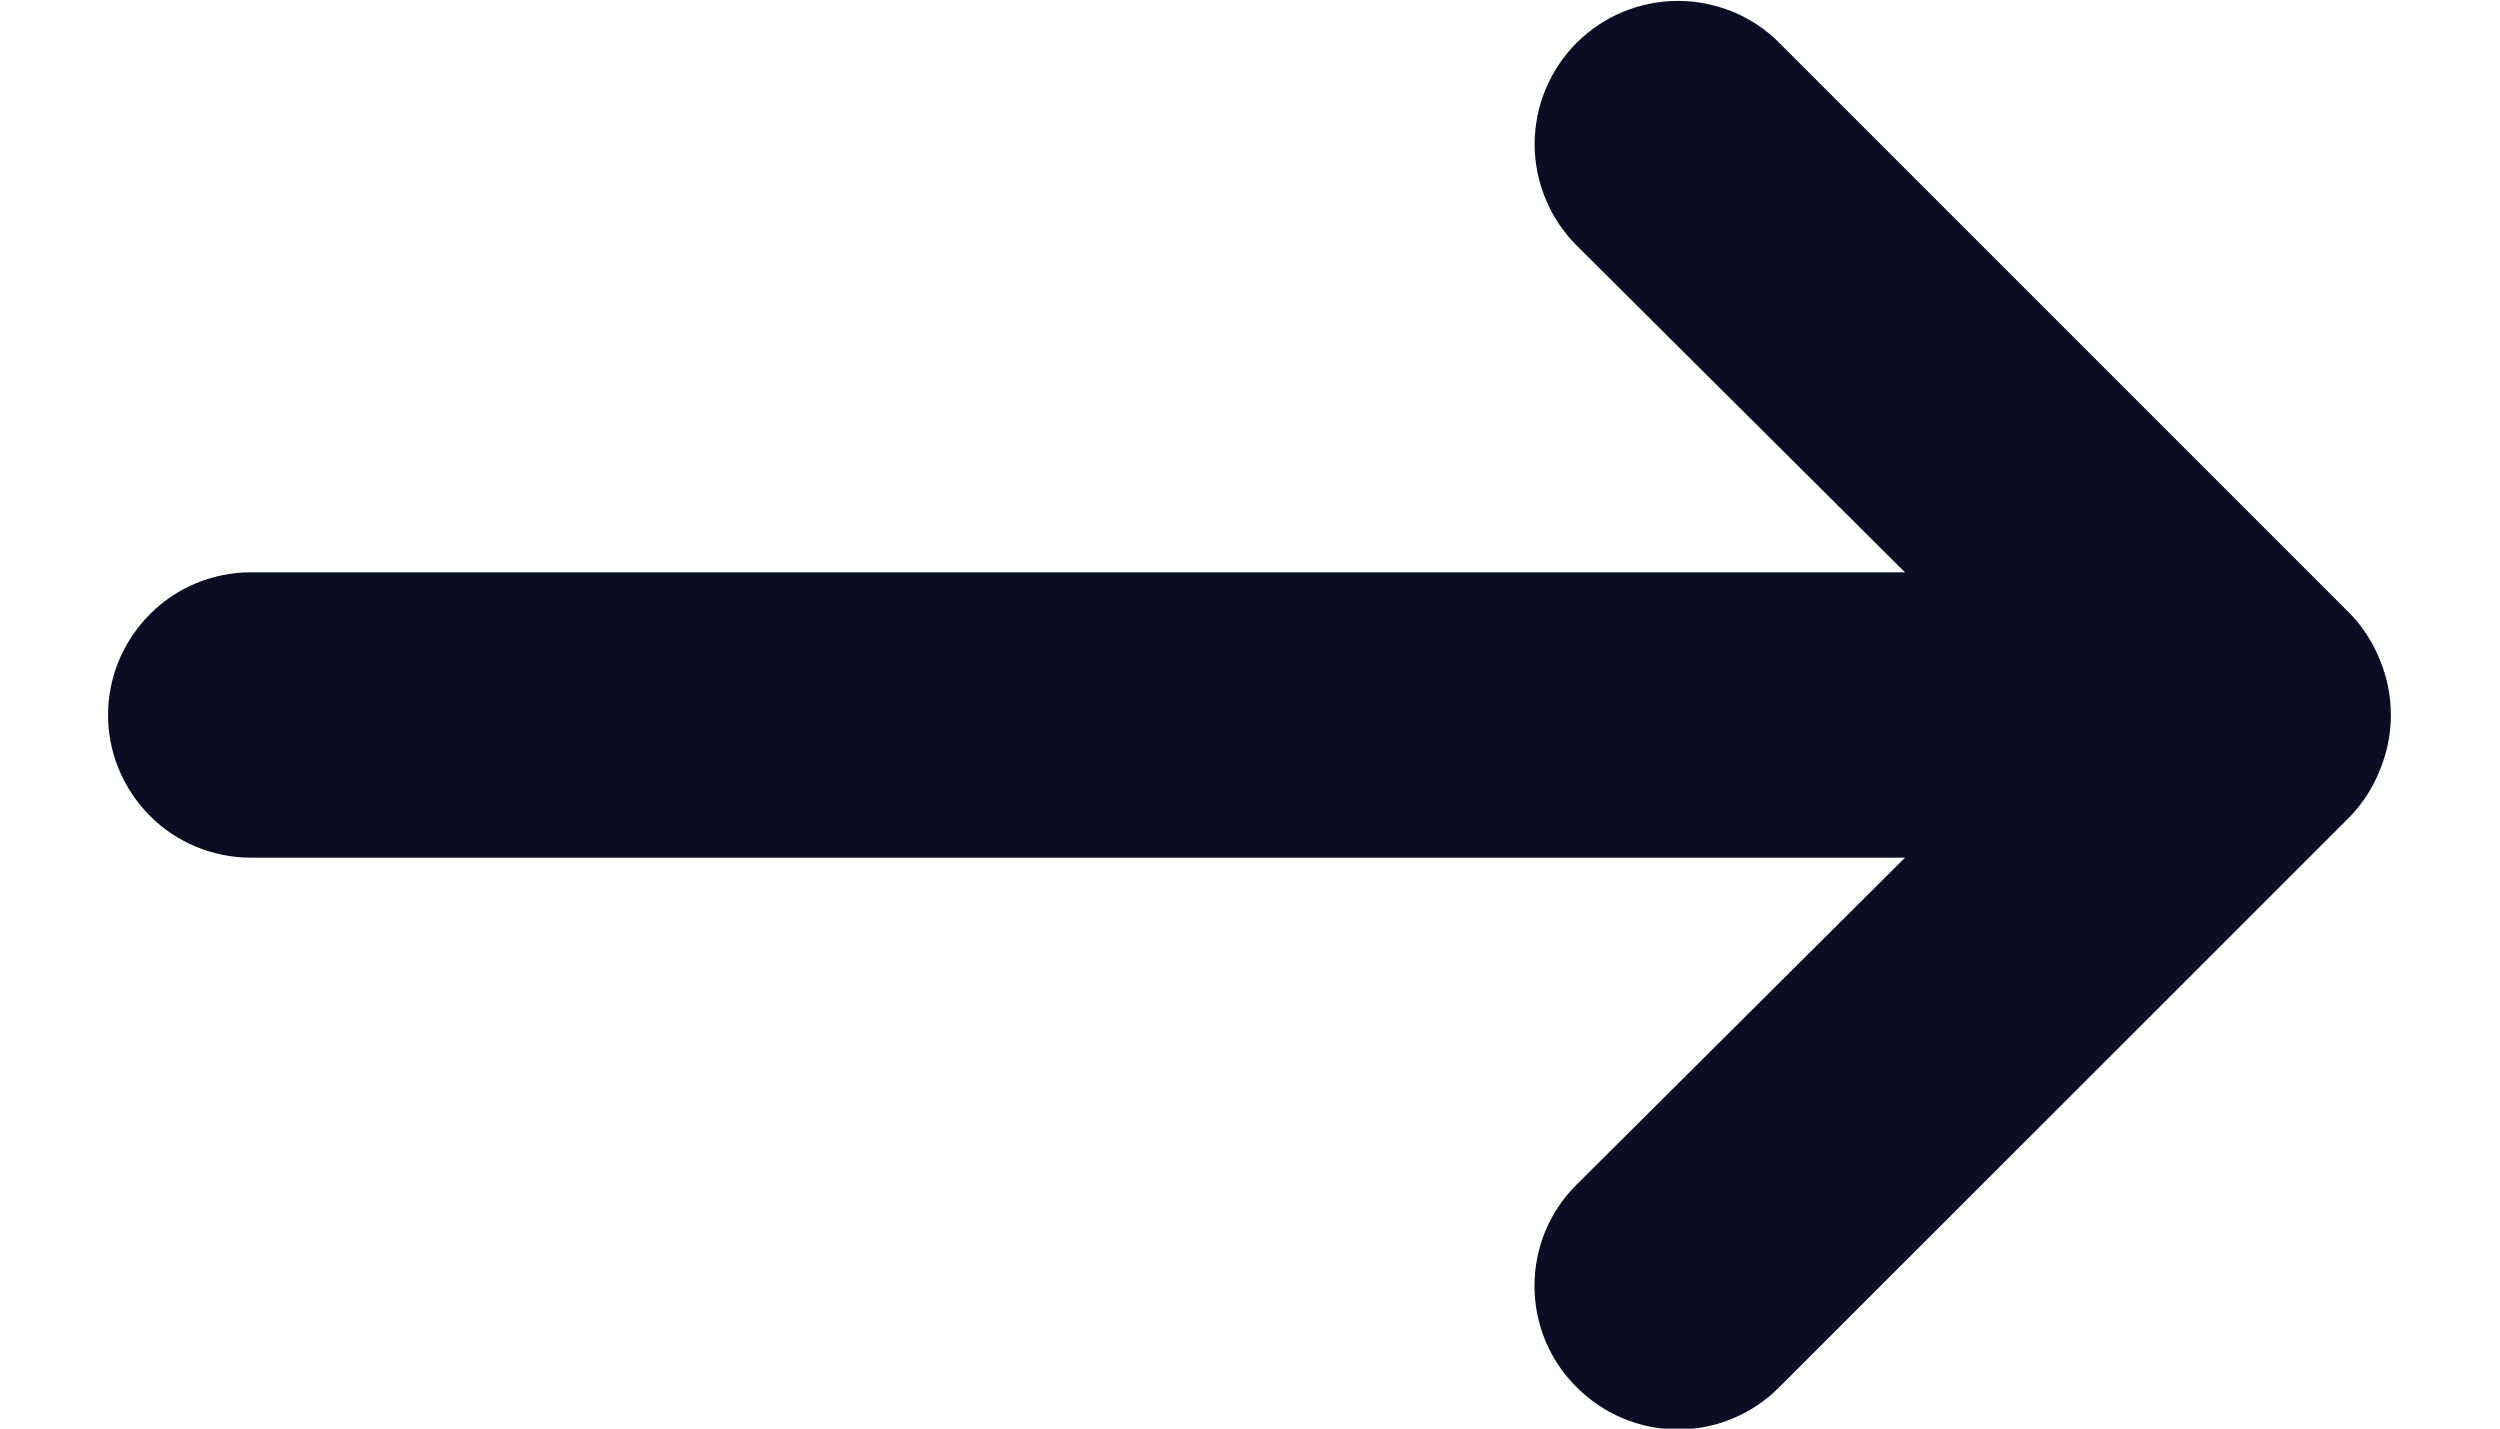
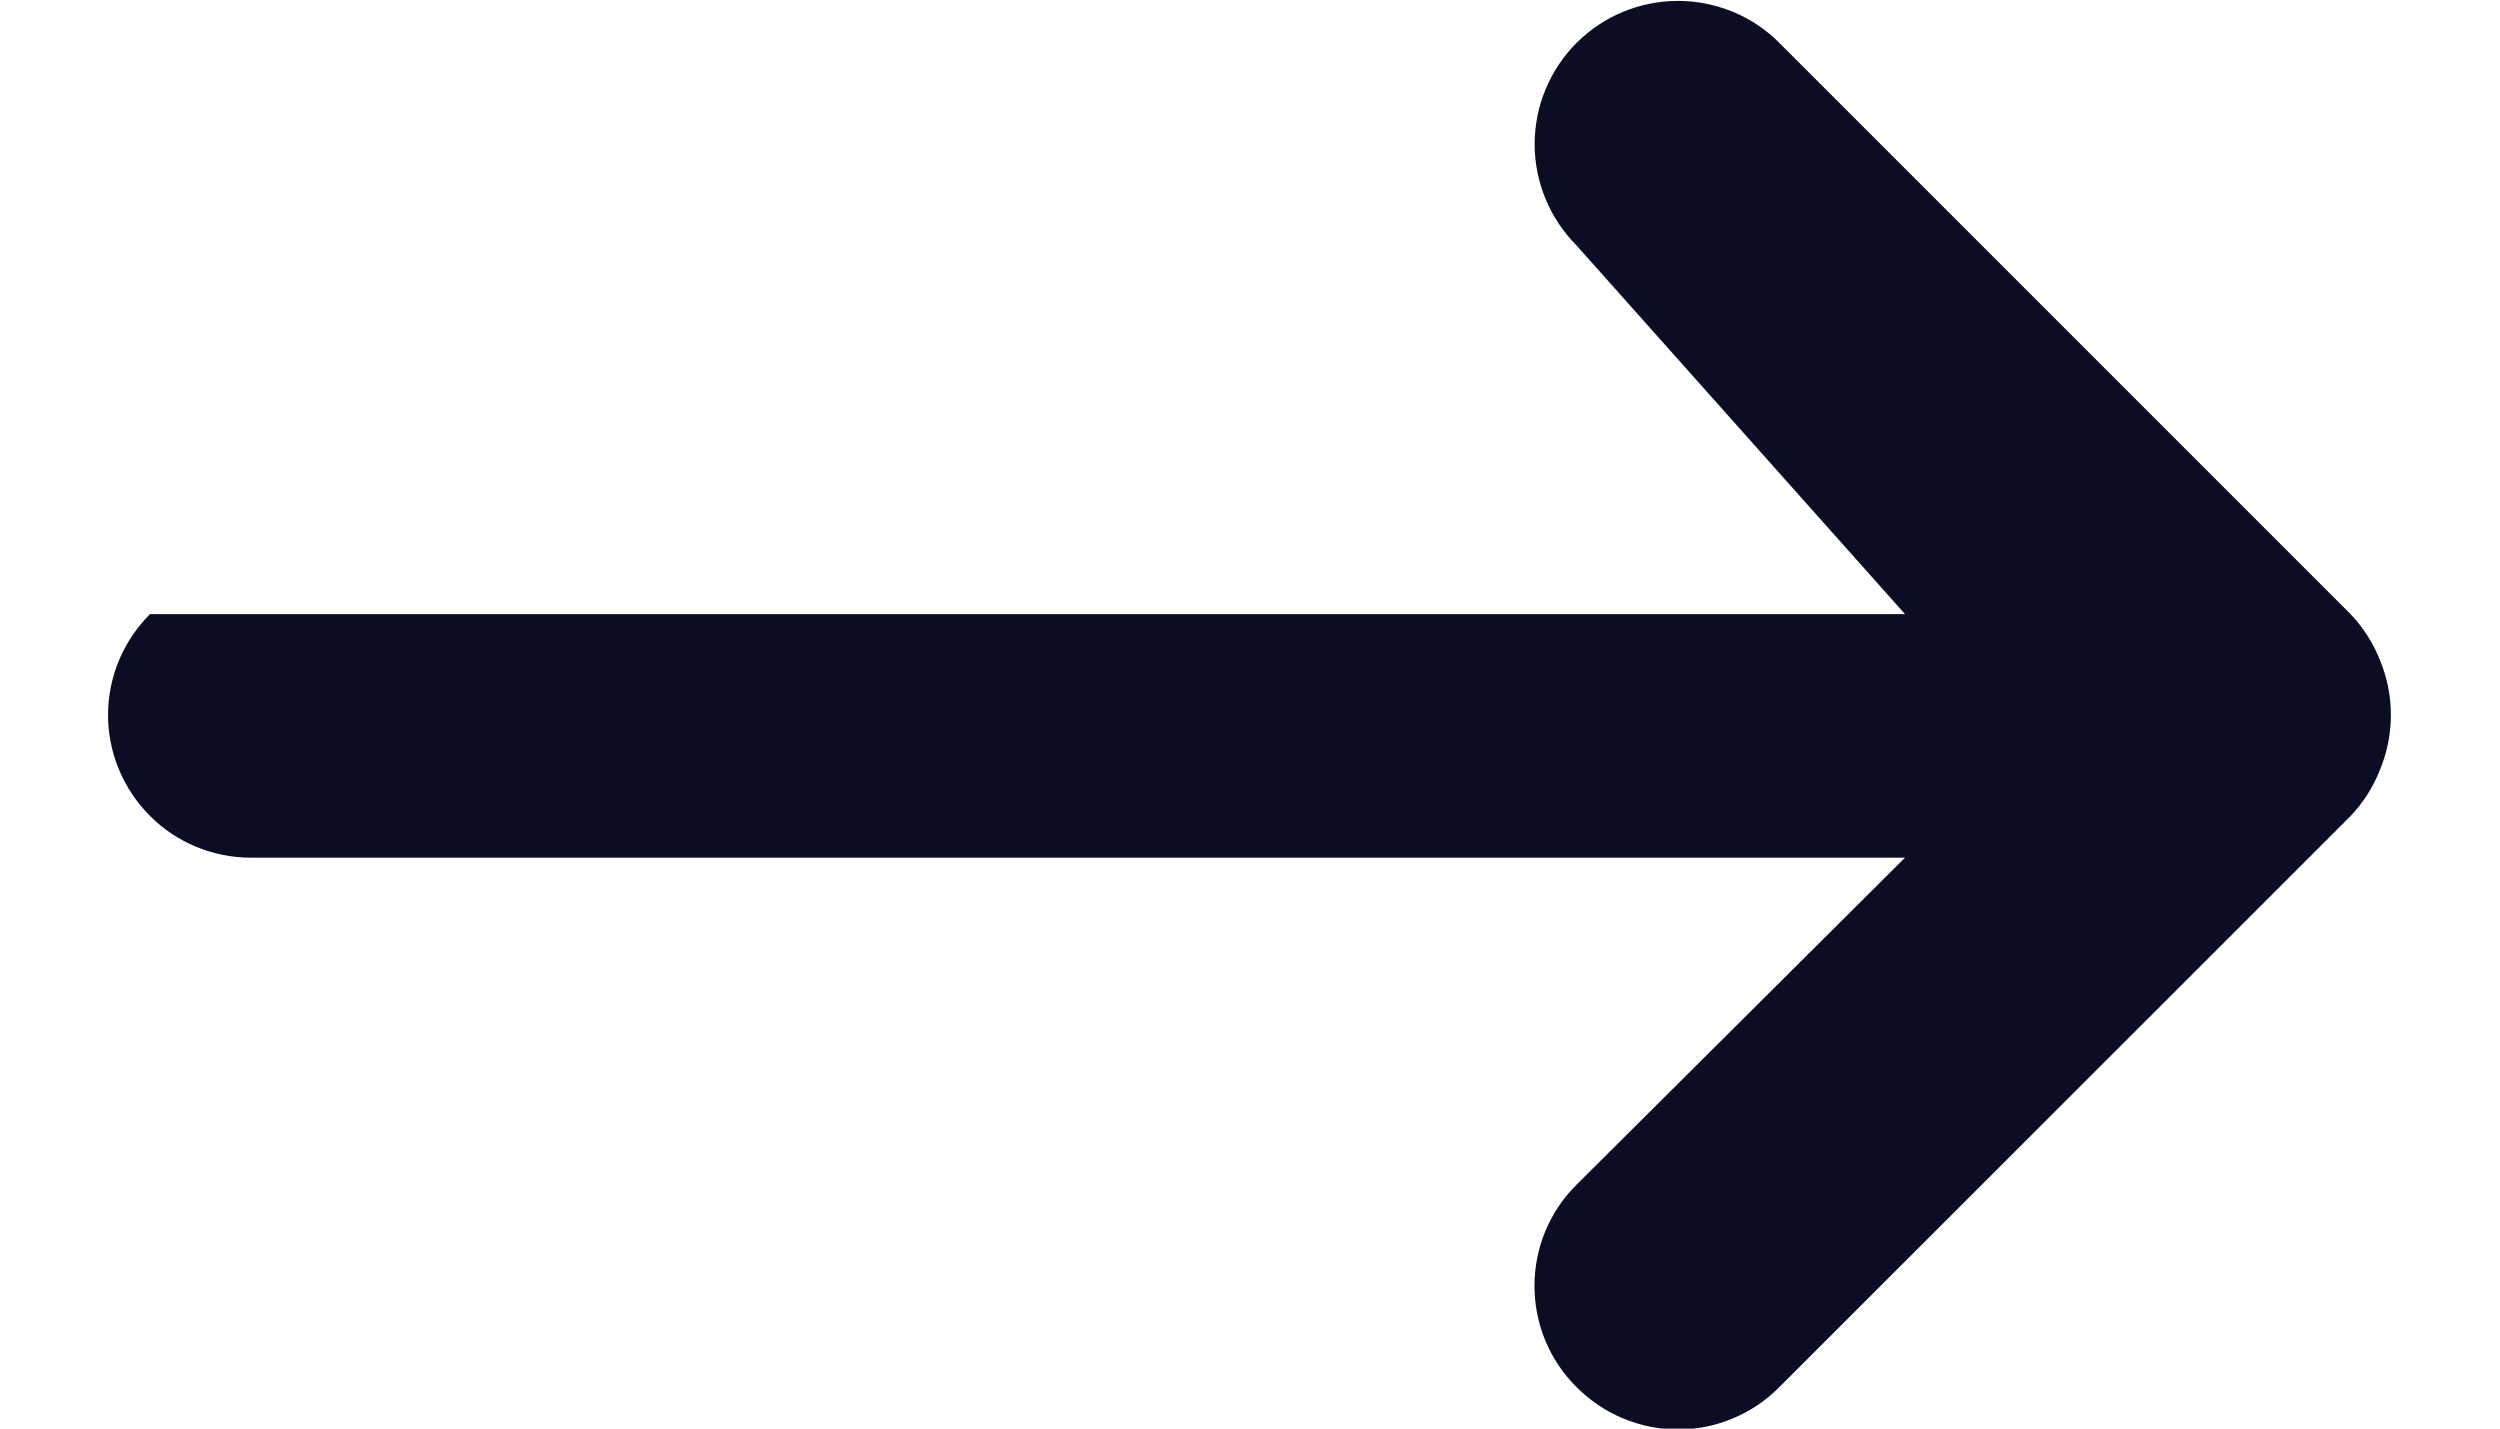
<svg xmlns="http://www.w3.org/2000/svg" width="14" height="8" viewBox="0 0 14 8" fill="none">
-   <path d="M13.161 3.437C13.234 3.513 13.291 3.602 13.329 3.7C13.409 3.895 13.409 4.113 13.329 4.308C13.291 4.406 13.234 4.496 13.161 4.572L9.964 7.768C9.89 7.843 9.801 7.903 9.704 7.943C9.607 7.984 9.502 8.005 9.397 8.005C9.291 8.005 9.187 7.984 9.089 7.943C8.992 7.903 8.904 7.843 8.829 7.768C8.754 7.694 8.695 7.606 8.654 7.508C8.614 7.411 8.593 7.307 8.593 7.201C8.593 7.096 8.614 6.991 8.654 6.894C8.695 6.796 8.754 6.708 8.829 6.634L10.668 4.803H1.405C1.193 4.803 0.989 4.719 0.84 4.569C0.69 4.419 0.605 4.216 0.605 4.004C0.605 3.792 0.69 3.589 0.84 3.439C0.989 3.289 1.193 3.205 1.405 3.205H10.668L8.829 1.375C8.679 1.224 8.594 1.02 8.594 0.807C8.594 0.595 8.679 0.39 8.829 0.24C8.98 0.089 9.184 0.005 9.397 0.005C9.502 0.005 9.606 0.026 9.704 0.066C9.801 0.106 9.89 0.165 9.964 0.24L13.161 3.437Z" fill="#0B0D25" />
+   <path d="M13.161 3.437C13.234 3.513 13.291 3.602 13.329 3.7C13.409 3.895 13.409 4.113 13.329 4.308C13.291 4.406 13.234 4.496 13.161 4.572L9.964 7.768C9.89 7.843 9.801 7.903 9.704 7.943C9.607 7.984 9.502 8.005 9.397 8.005C9.291 8.005 9.187 7.984 9.089 7.943C8.992 7.903 8.904 7.843 8.829 7.768C8.754 7.694 8.695 7.606 8.654 7.508C8.614 7.411 8.593 7.307 8.593 7.201C8.593 7.096 8.614 6.991 8.654 6.894C8.695 6.796 8.754 6.708 8.829 6.634L10.668 4.803H1.405C1.193 4.803 0.989 4.719 0.84 4.569C0.69 4.419 0.605 4.216 0.605 4.004C0.605 3.792 0.69 3.589 0.84 3.439H10.668L8.829 1.375C8.679 1.224 8.594 1.02 8.594 0.807C8.594 0.595 8.679 0.39 8.829 0.24C8.98 0.089 9.184 0.005 9.397 0.005C9.502 0.005 9.606 0.026 9.704 0.066C9.801 0.106 9.89 0.165 9.964 0.24L13.161 3.437Z" fill="#0B0D25" />
</svg>